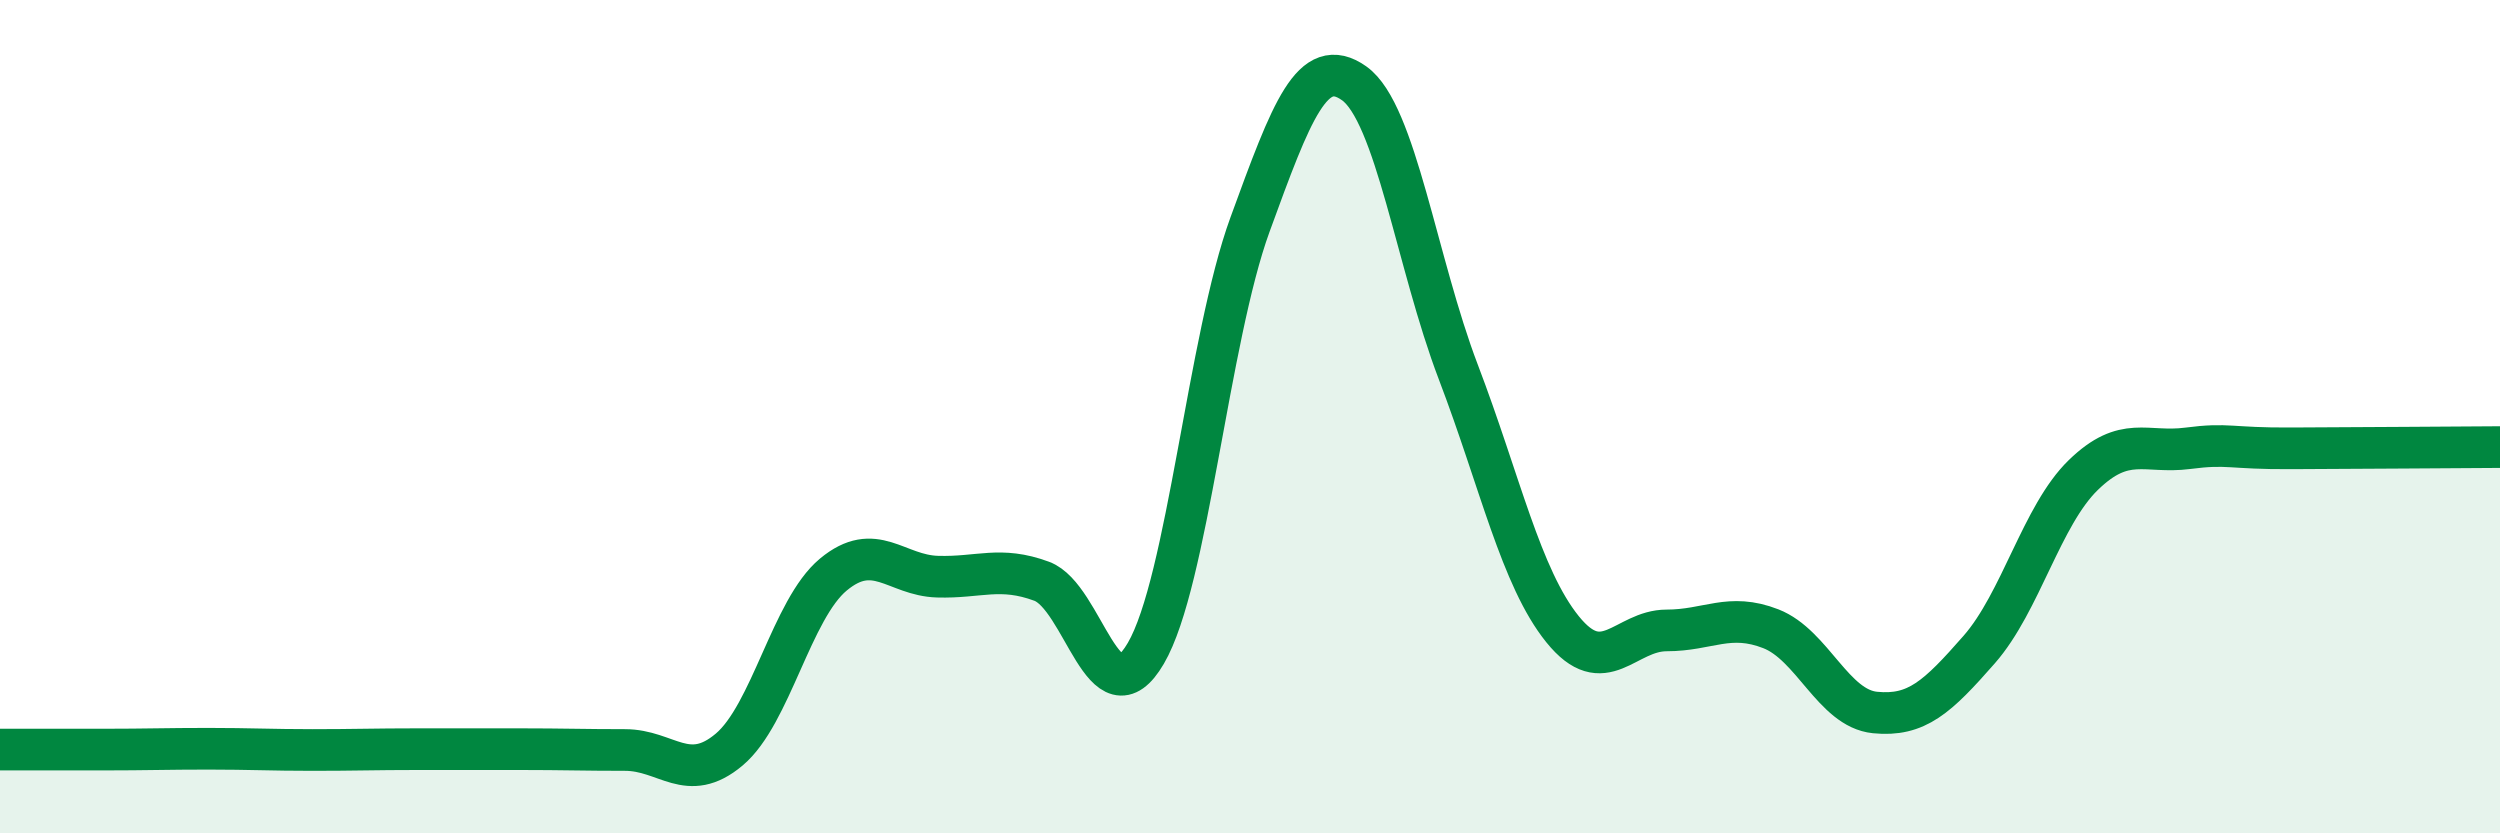
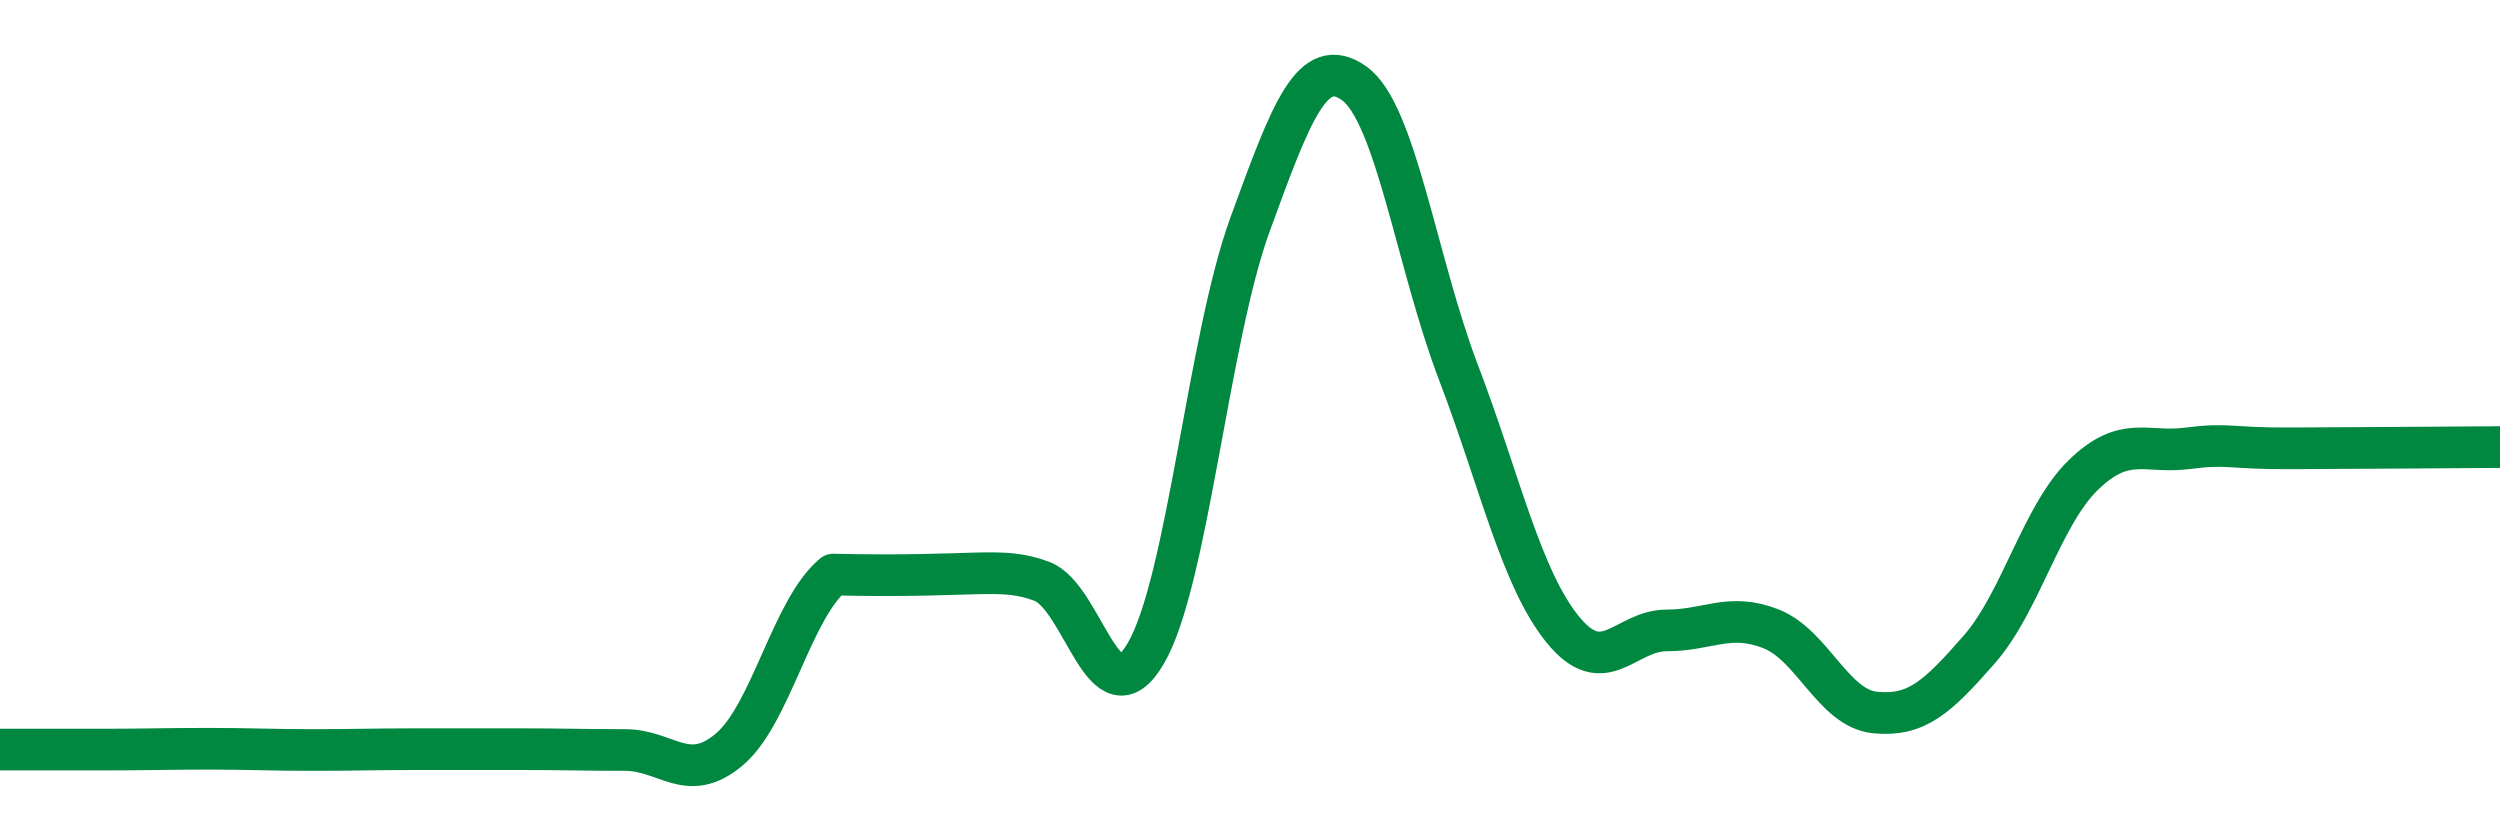
<svg xmlns="http://www.w3.org/2000/svg" width="60" height="20" viewBox="0 0 60 20">
-   <path d="M 0,17.99 C 0.5,17.99 1.5,17.99 2.5,17.99 C 3.5,17.99 4,17.97 5,17.97 C 6,17.97 6.5,18 7.5,18 C 8.5,18 9,17.98 10,17.98 C 11,17.98 11.5,17.98 12.5,17.98 C 13.5,17.98 14,18 15,18 C 16,18 16.5,18.83 17.5,17.99 C 18.5,17.15 19,14.62 20,13.79 C 21,12.96 21.5,13.81 22.5,13.84 C 23.5,13.87 24,13.58 25,13.95 C 26,14.32 26.5,17.39 27.5,15.68 C 28.5,13.97 29,8.13 30,5.39 C 31,2.65 31.5,1.29 32.5,2 C 33.5,2.71 34,6.31 35,8.93 C 36,11.55 36.5,13.86 37.5,15.1 C 38.5,16.34 39,15.13 40,15.13 C 41,15.13 41.5,14.7 42.5,15.09 C 43.5,15.48 44,17 45,17.1 C 46,17.2 46.5,16.73 47.5,15.59 C 48.5,14.45 49,12.37 50,11.4 C 51,10.43 51.5,10.89 52.5,10.76 C 53.5,10.63 53.5,10.77 55,10.76 C 56.5,10.75 59,10.74 60,10.73L60 20L0 20Z" fill="#008740" opacity="0.1" stroke-linecap="round" stroke-linejoin="round" />
-   <path d="M 0,17.99 C 0.5,17.99 1.5,17.99 2.5,17.99 C 3.5,17.99 4,17.97 5,17.97 C 6,17.97 6.5,18 7.5,18 C 8.5,18 9,17.98 10,17.98 C 11,17.98 11.5,17.98 12.5,17.98 C 13.5,17.98 14,18 15,18 C 16,18 16.5,18.83 17.5,17.99 C 18.5,17.15 19,14.62 20,13.79 C 21,12.96 21.5,13.81 22.5,13.84 C 23.5,13.87 24,13.58 25,13.95 C 26,14.32 26.5,17.39 27.5,15.68 C 28.5,13.97 29,8.13 30,5.39 C 31,2.65 31.5,1.29 32.5,2 C 33.5,2.71 34,6.31 35,8.93 C 36,11.55 36.5,13.86 37.5,15.1 C 38.5,16.34 39,15.13 40,15.13 C 41,15.13 41.5,14.7 42.5,15.09 C 43.5,15.48 44,17 45,17.1 C 46,17.2 46.5,16.73 47.5,15.59 C 48.5,14.45 49,12.37 50,11.4 C 51,10.43 51.5,10.89 52.5,10.76 C 53.5,10.63 53.5,10.77 55,10.76 C 56.5,10.75 59,10.74 60,10.73" stroke="#008740" stroke-width="1" fill="none" stroke-linecap="round" stroke-linejoin="round" />
+   <path d="M 0,17.99 C 0.5,17.99 1.5,17.99 2.5,17.99 C 3.5,17.99 4,17.97 5,17.97 C 6,17.97 6.5,18 7.5,18 C 8.5,18 9,17.98 10,17.98 C 11,17.98 11.5,17.98 12.5,17.98 C 13.5,17.98 14,18 15,18 C 16,18 16.5,18.83 17.5,17.99 C 18.5,17.15 19,14.62 20,13.79 C 23.5,13.87 24,13.58 25,13.95 C 26,14.32 26.5,17.39 27.5,15.68 C 28.5,13.97 29,8.13 30,5.39 C 31,2.65 31.5,1.29 32.5,2 C 33.5,2.71 34,6.31 35,8.93 C 36,11.55 36.5,13.86 37.5,15.1 C 38.5,16.34 39,15.13 40,15.13 C 41,15.13 41.5,14.7 42.5,15.09 C 43.5,15.48 44,17 45,17.1 C 46,17.2 46.5,16.73 47.5,15.59 C 48.5,14.45 49,12.37 50,11.4 C 51,10.43 51.5,10.89 52.5,10.76 C 53.5,10.63 53.5,10.77 55,10.76 C 56.5,10.75 59,10.74 60,10.73" stroke="#008740" stroke-width="1" fill="none" stroke-linecap="round" stroke-linejoin="round" />
</svg>